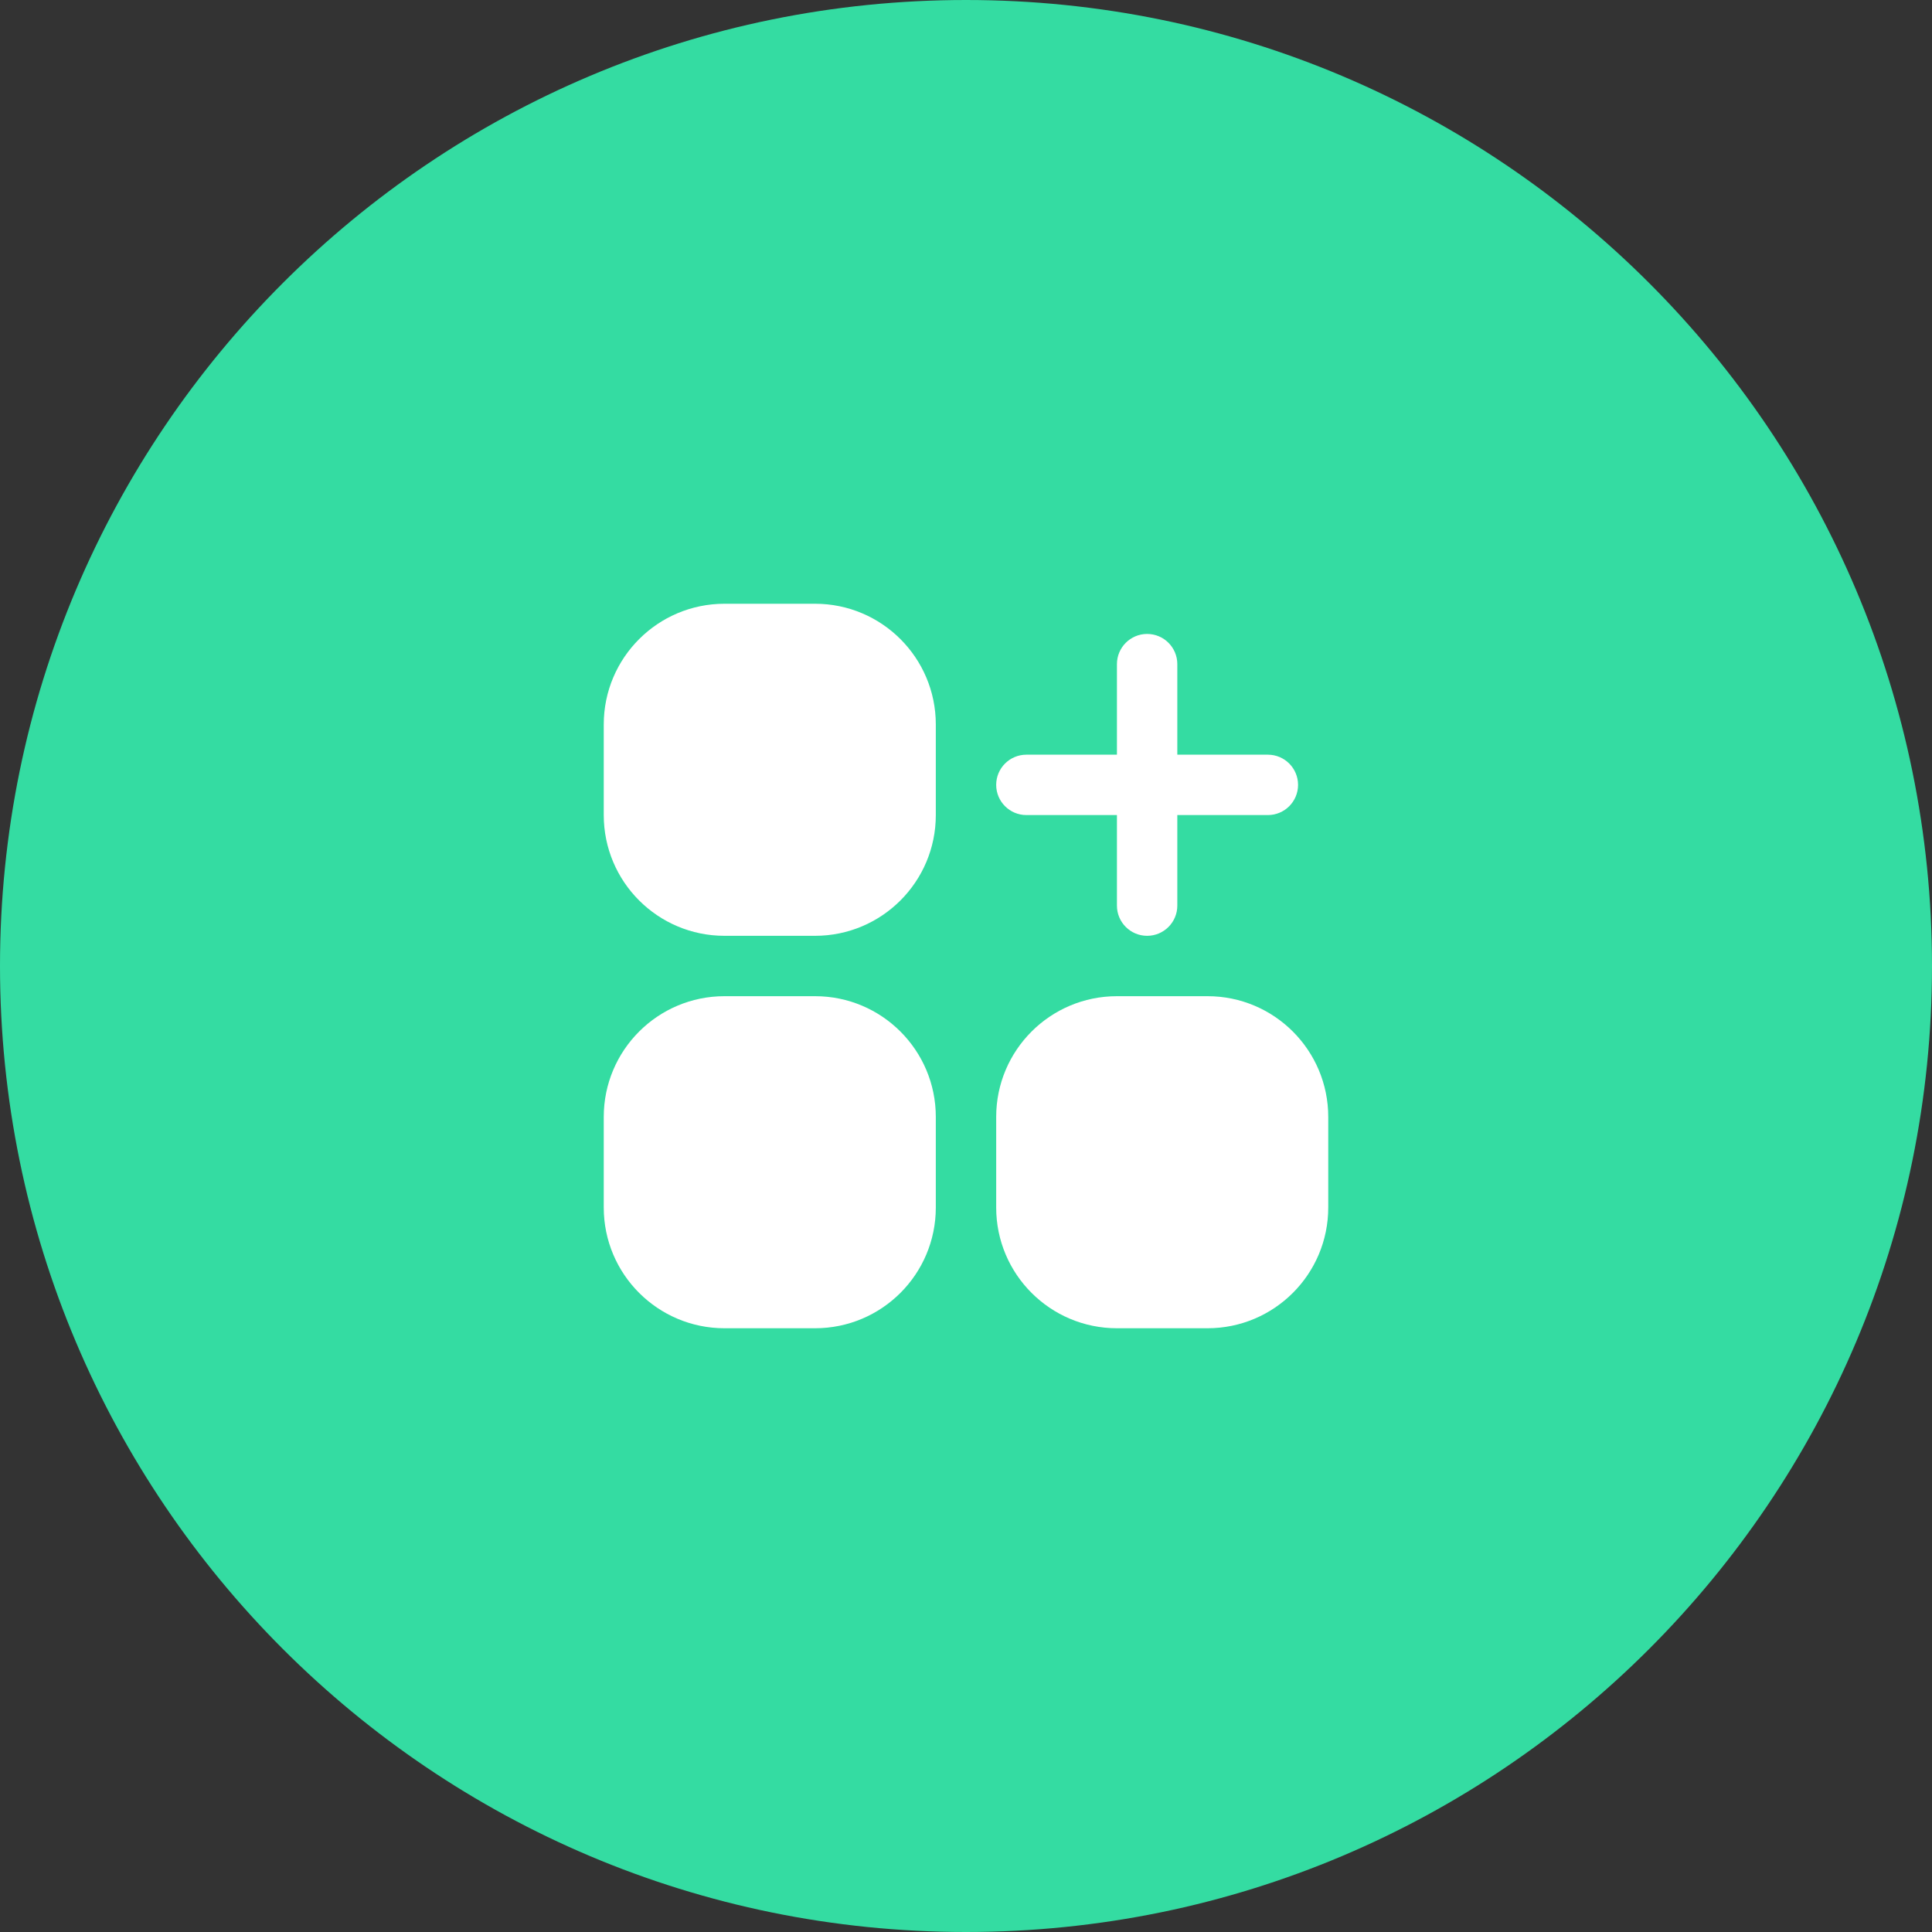
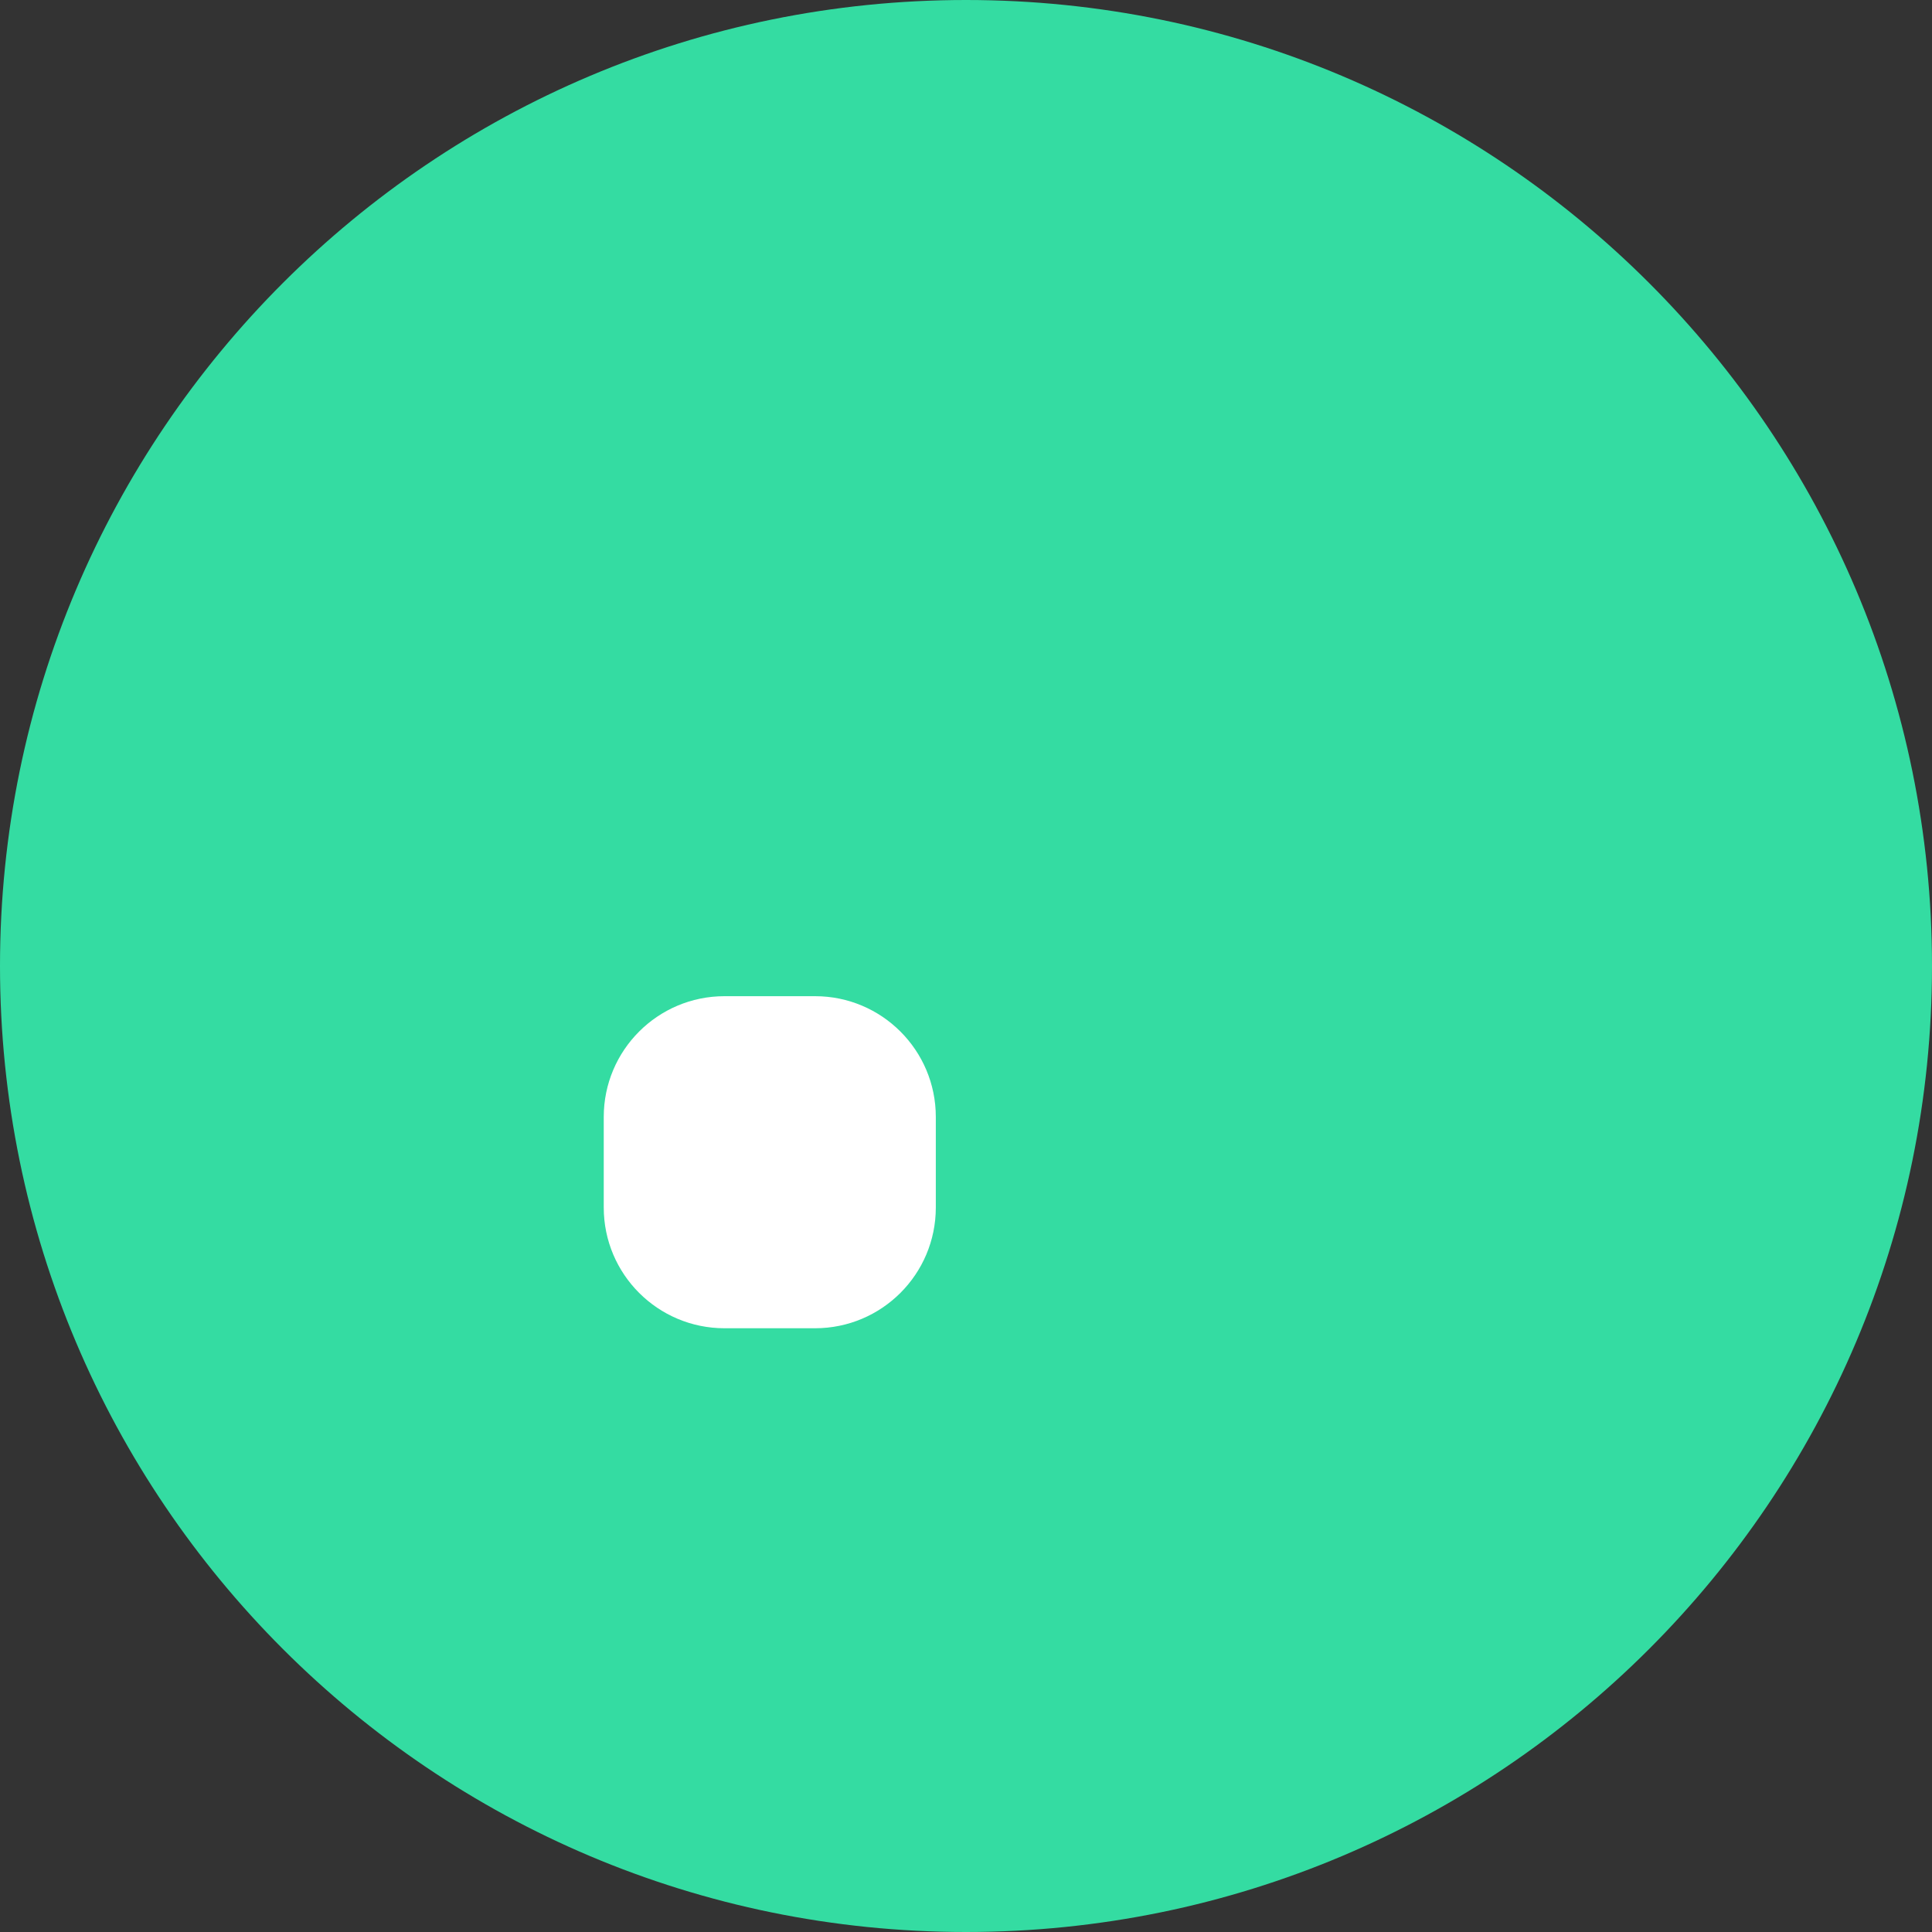
<svg xmlns="http://www.w3.org/2000/svg" width="64" height="64" viewBox="0 0 64 64" fill="none">
  <rect x="0" y="0" width="64" height="64" fill="#333333" stroke="none" />
  <path fill-rule="evenodd" clip-rule="evenodd" d="M32 64C49.673 64 64 49.673 64 32C64 14.327 49.673 0 32 0C14.327 0 0 14.327 0 32C0 49.673 14.327 64 32 64Z" fill="#34DCA2" />
  <g clip-path="url(#clip0_10586_26885)">
-     <path d="M24 20H27C29.209 20 31 21.791 31 24V27C31 29.209 29.209 31 27 31H24C21.791 31 20 29.209 20 27V24C20 21.791 21.791 20 24 20Z" fill="white" />
    <path d="M24 33H27C29.209 33 31 34.791 31 37V40C31 42.209 29.209 44 27 44H24C21.791 44 20 42.209 20 40V37C20 34.791 21.791 33 24 33Z" fill="white" />
-     <path d="M37 33H40C42.209 33 44 34.791 44 37V40C44 42.209 42.209 44 40 44H37C34.791 44 33 42.209 33 40V37C33 34.791 34.791 33 37 33Z" fill="white" />
-     <path d="M34 27H37V30C37 30.552 37.448 31 38 31C38.552 31 39 30.552 39 30V27H42C42.552 27 43 26.552 43 26C43 25.448 42.552 25 42 25H39V22C39 21.448 38.552 21 38 21C37.448 21 37 21.448 37 22V25H34C33.448 25 33 25.448 33 26C33 26.552 33.448 27 34 27Z" fill="white" />
  </g>
  <defs>
    <clipPath id="clip0_10586_26885">
      <rect width="24" height="24" fill="white" transform="translate(20 20)" />
    </clipPath>
  </defs>
</svg>